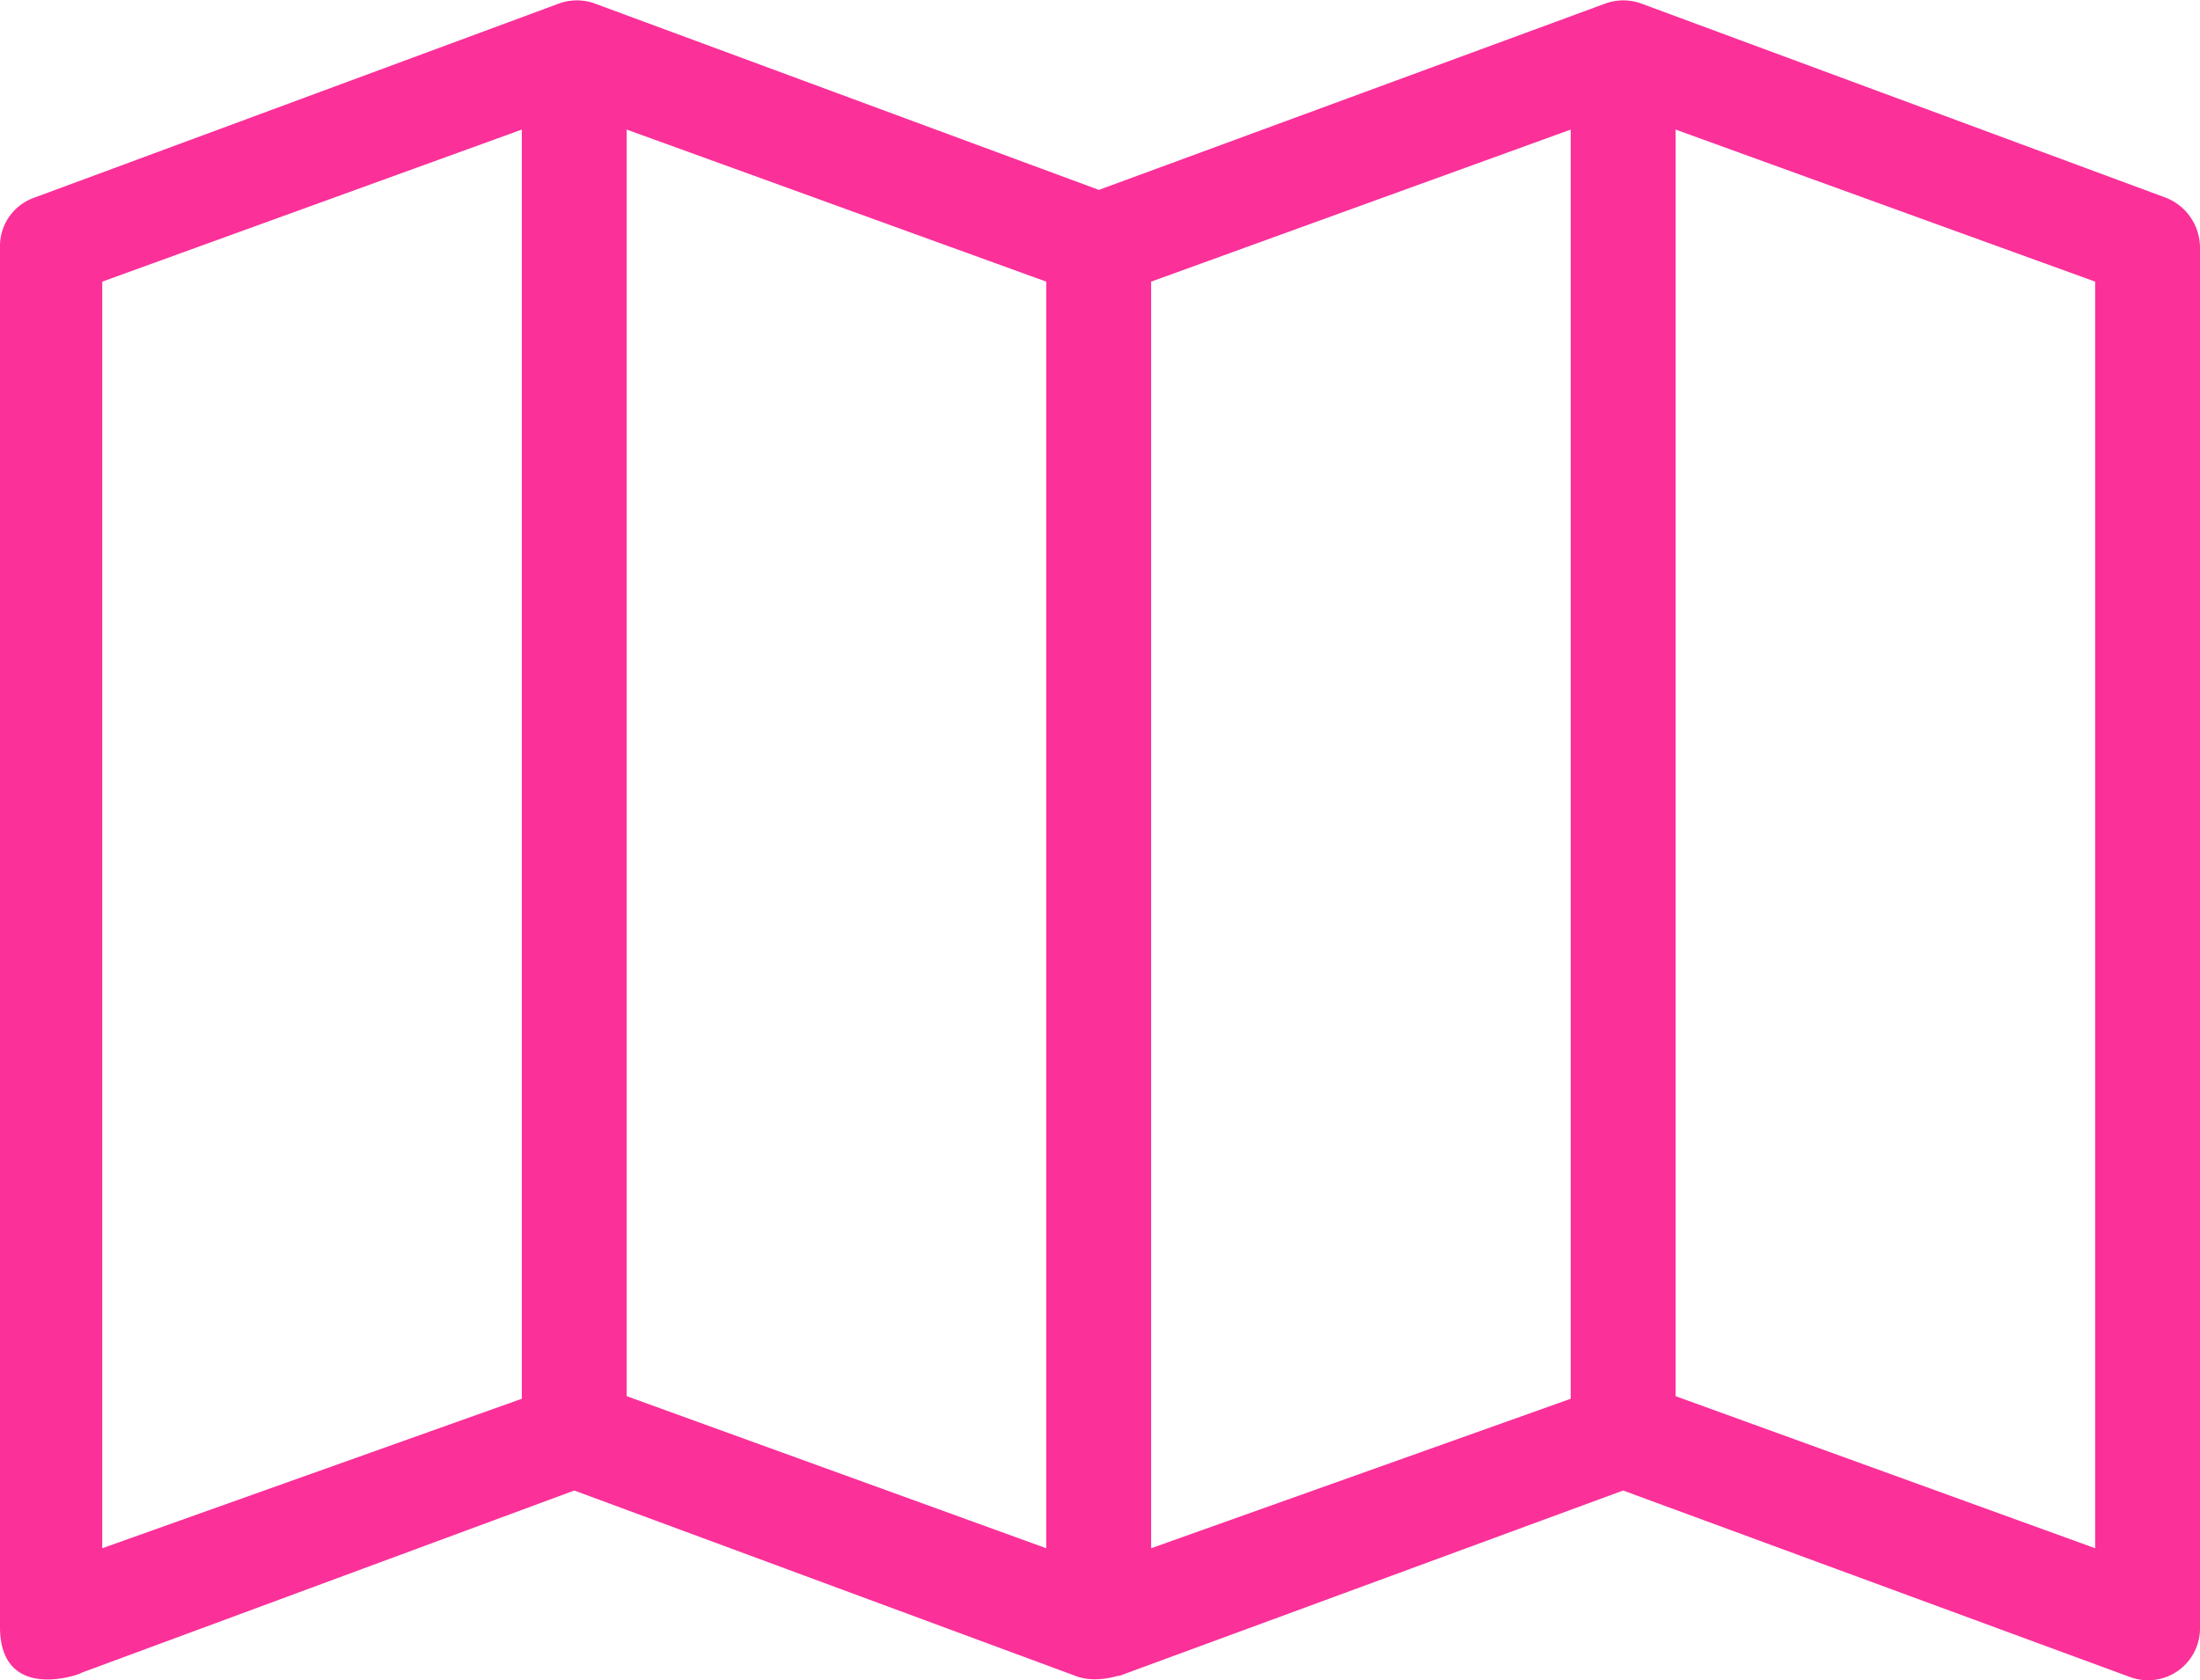
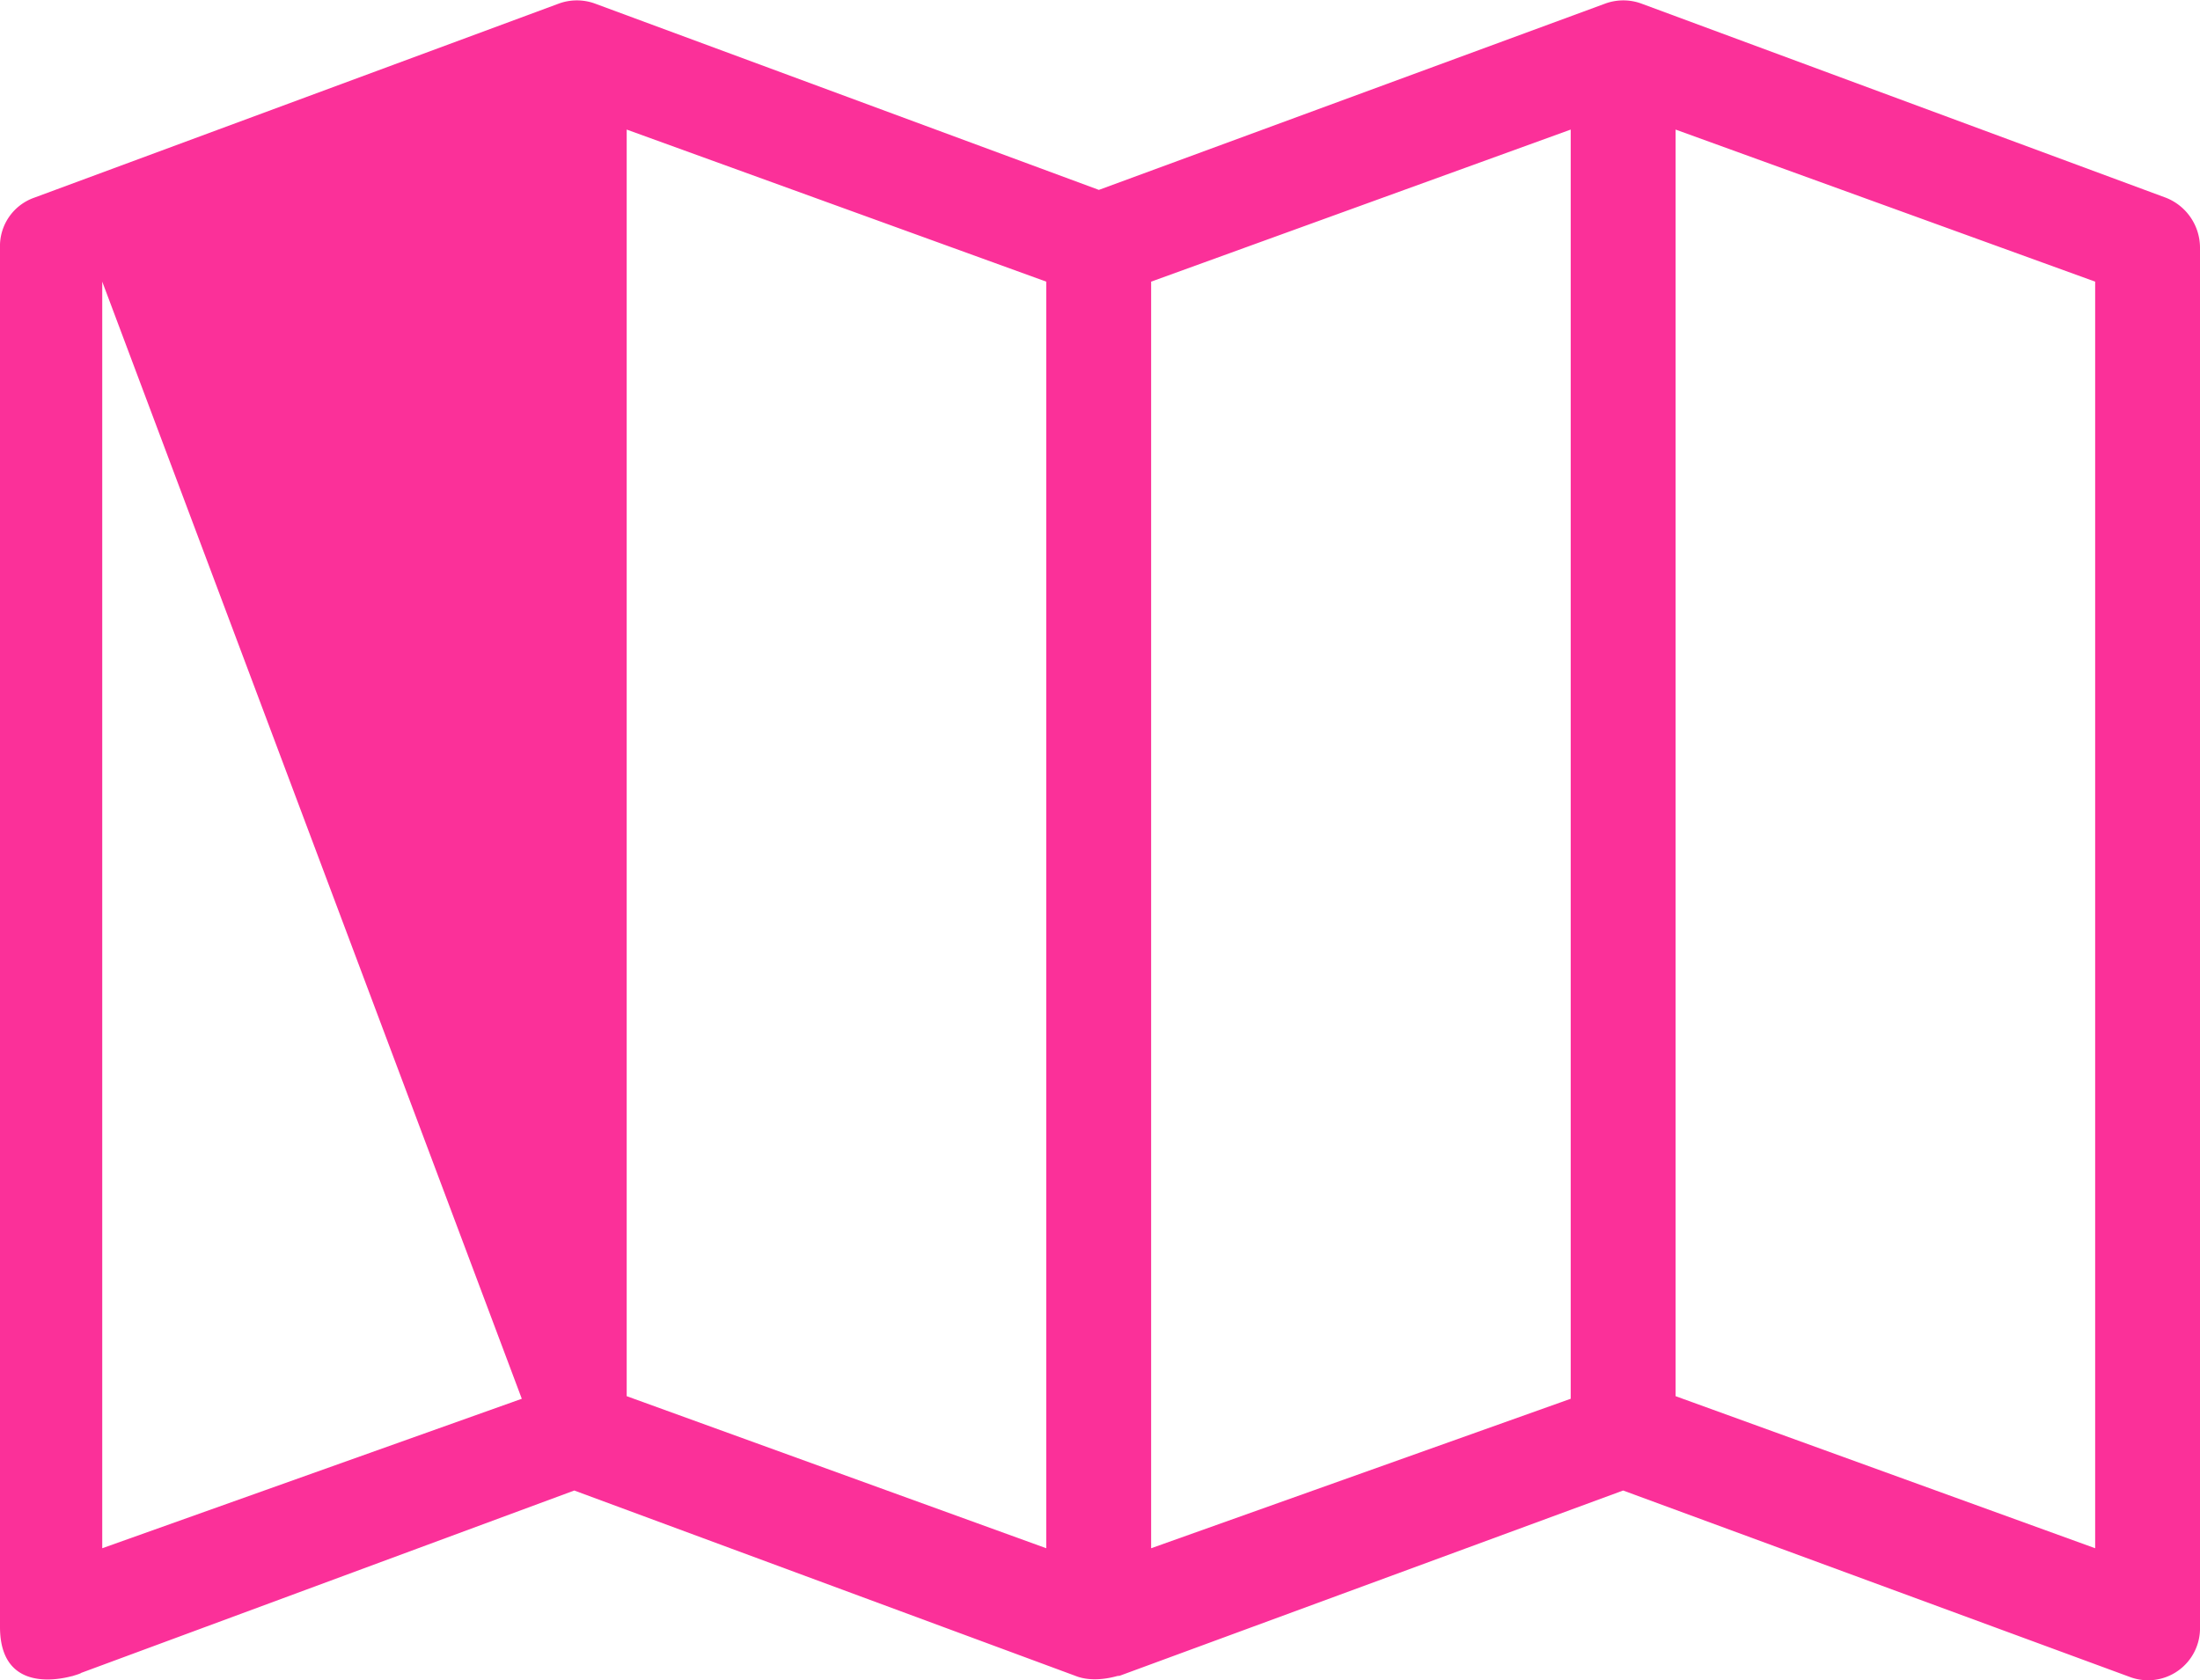
<svg xmlns="http://www.w3.org/2000/svg" id="Group_44" data-name="Group 44" width="42.347" height="32.343" viewBox="0 0 42.347 32.343">
  <g id="_x37_7_Essential_Icons">
-     <path id="Map" d="M49.791,21.765,39.7,18.03a1.012,1.012,0,0,0-.707,0l-9.741,3.584L19.558,18.03a1.012,1.012,0,0,0-.707,0L8.756,21.765a.987.987,0,0,0-.656.959V49.273c0,1.767,2.221.606,1.363.959l9.691-3.584,9.691,3.584c.454.151.959-.1.757,0l9.741-3.584,9.741,3.584a1,1,0,0,0,1.363-.959V22.724A1.035,1.035,0,0,0,49.791,21.765ZM18.144,44.882l-8.076,2.877V23.38l8.076-2.927Zm10.095,2.877-8.076-2.927V20.453l8.076,2.927Zm10.095-2.877-8.076,2.877V23.38l8.076-2.927Zm10.095,2.877-8.076-2.927V20.453l8.076,2.927Z" transform="translate(-8.1 -17.959)" fill="#fb3099" />
+     <path id="Map" d="M49.791,21.765,39.7,18.03a1.012,1.012,0,0,0-.707,0l-9.741,3.584L19.558,18.03a1.012,1.012,0,0,0-.707,0L8.756,21.765a.987.987,0,0,0-.656.959V49.273c0,1.767,2.221.606,1.363.959l9.691-3.584,9.691,3.584c.454.151.959-.1.757,0l9.741-3.584,9.741,3.584a1,1,0,0,0,1.363-.959V22.724A1.035,1.035,0,0,0,49.791,21.765ZM18.144,44.882l-8.076,2.877V23.38Zm10.095,2.877-8.076-2.927V20.453l8.076,2.927Zm10.095-2.877-8.076,2.877V23.38l8.076-2.927Zm10.095,2.877-8.076-2.927V20.453l8.076,2.927Z" transform="translate(-8.1 -17.959)" fill="#fb3099" />
  </g>
</svg>